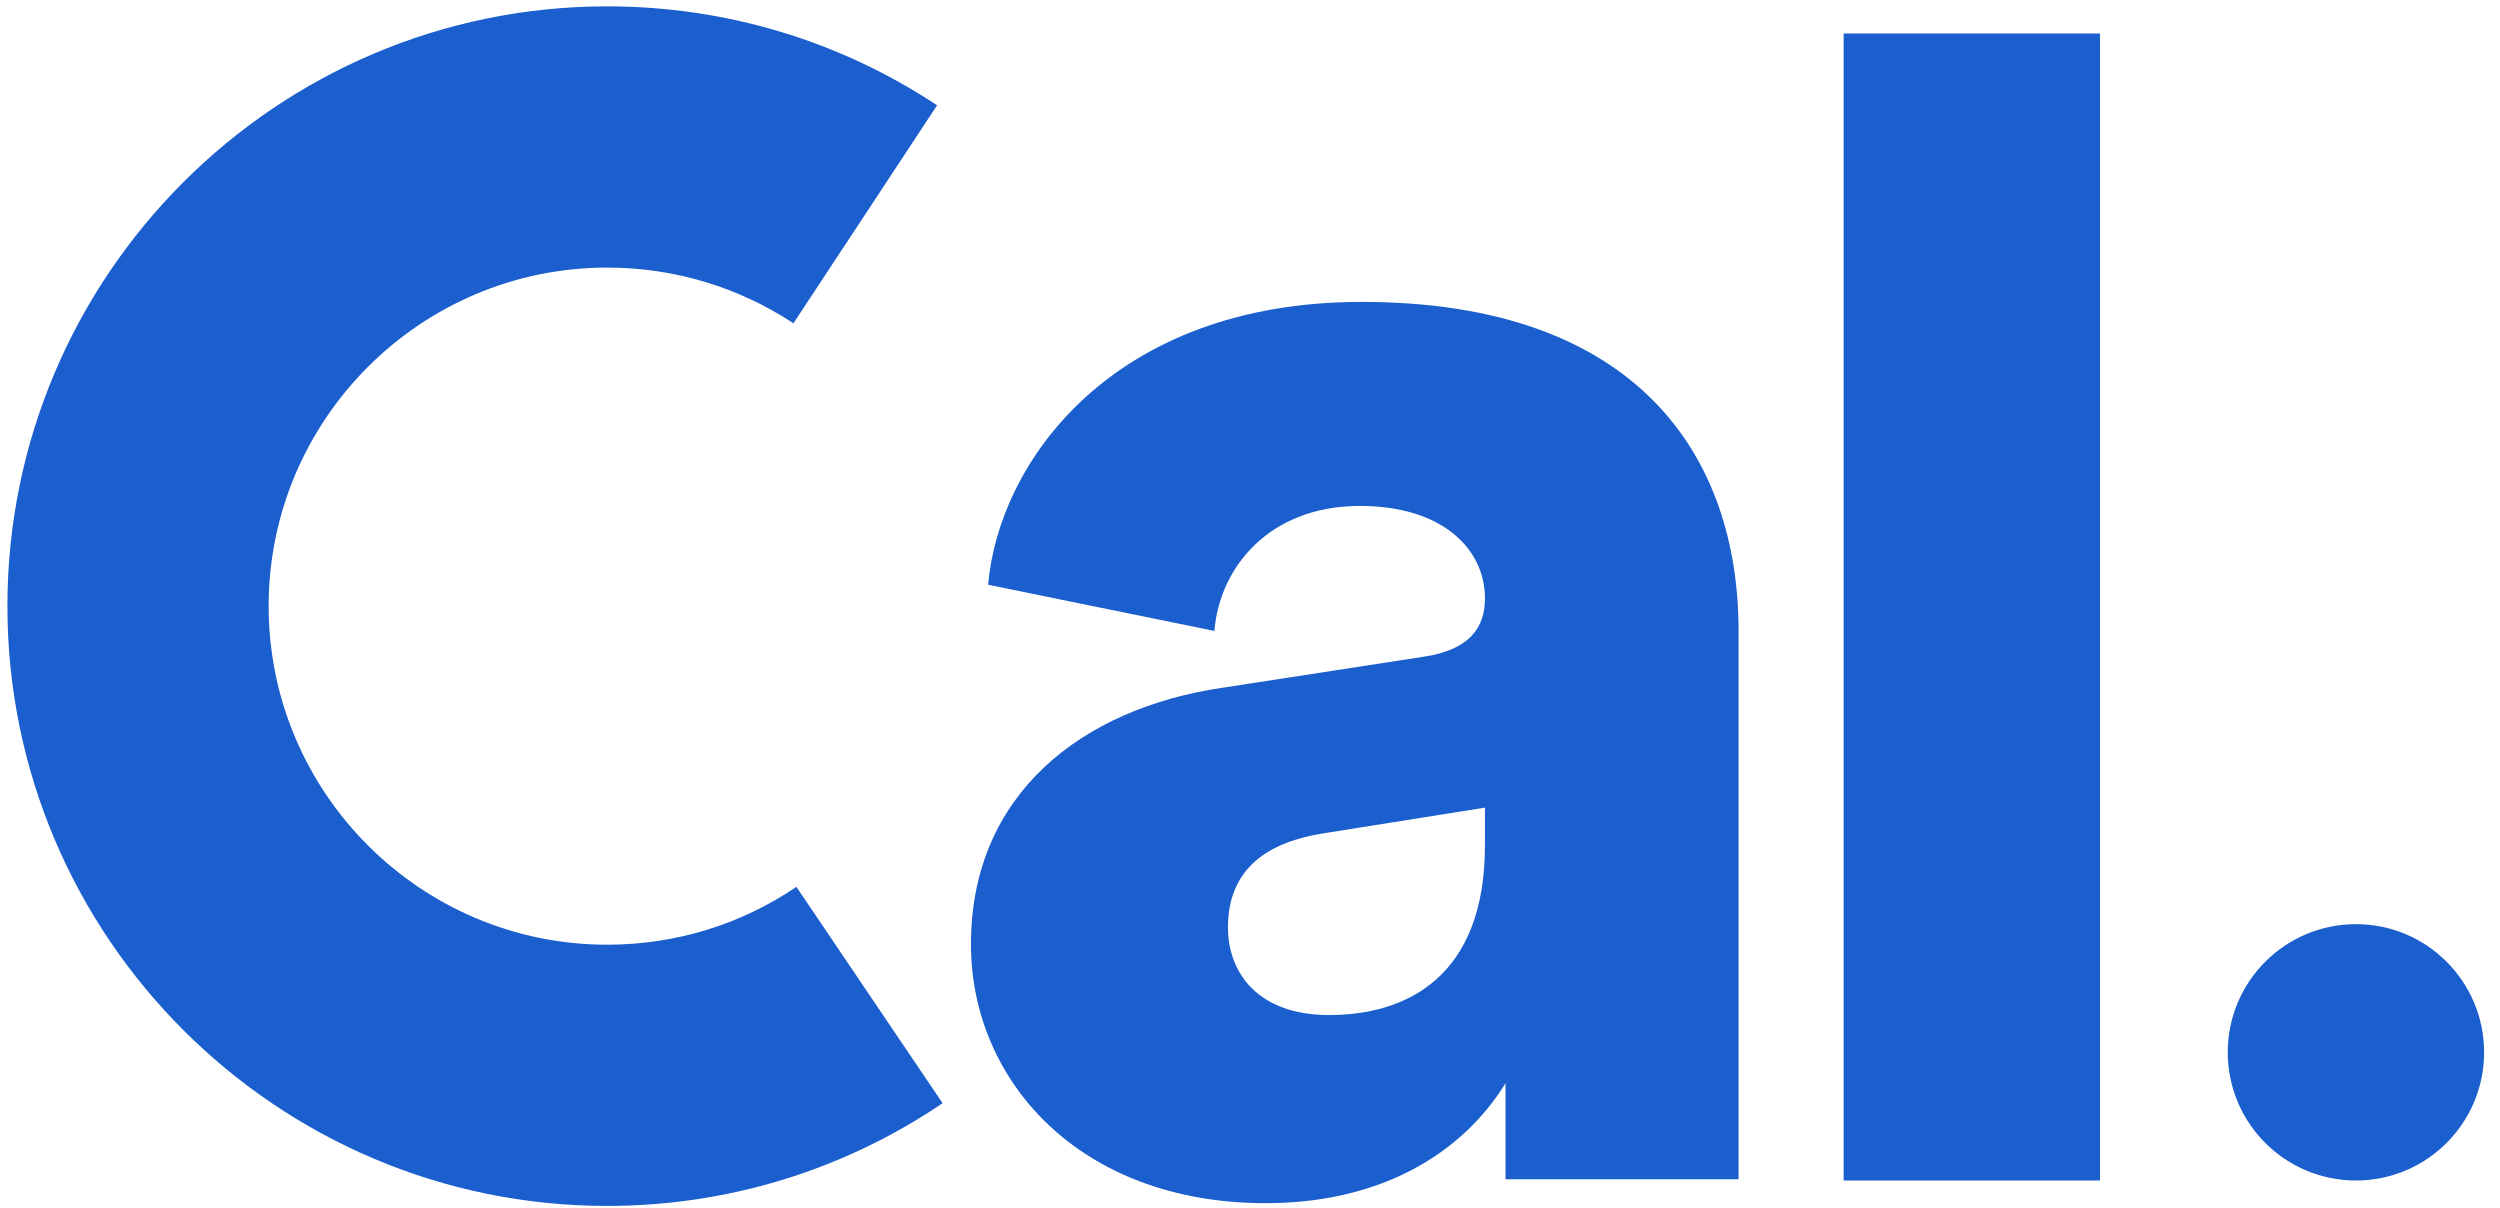
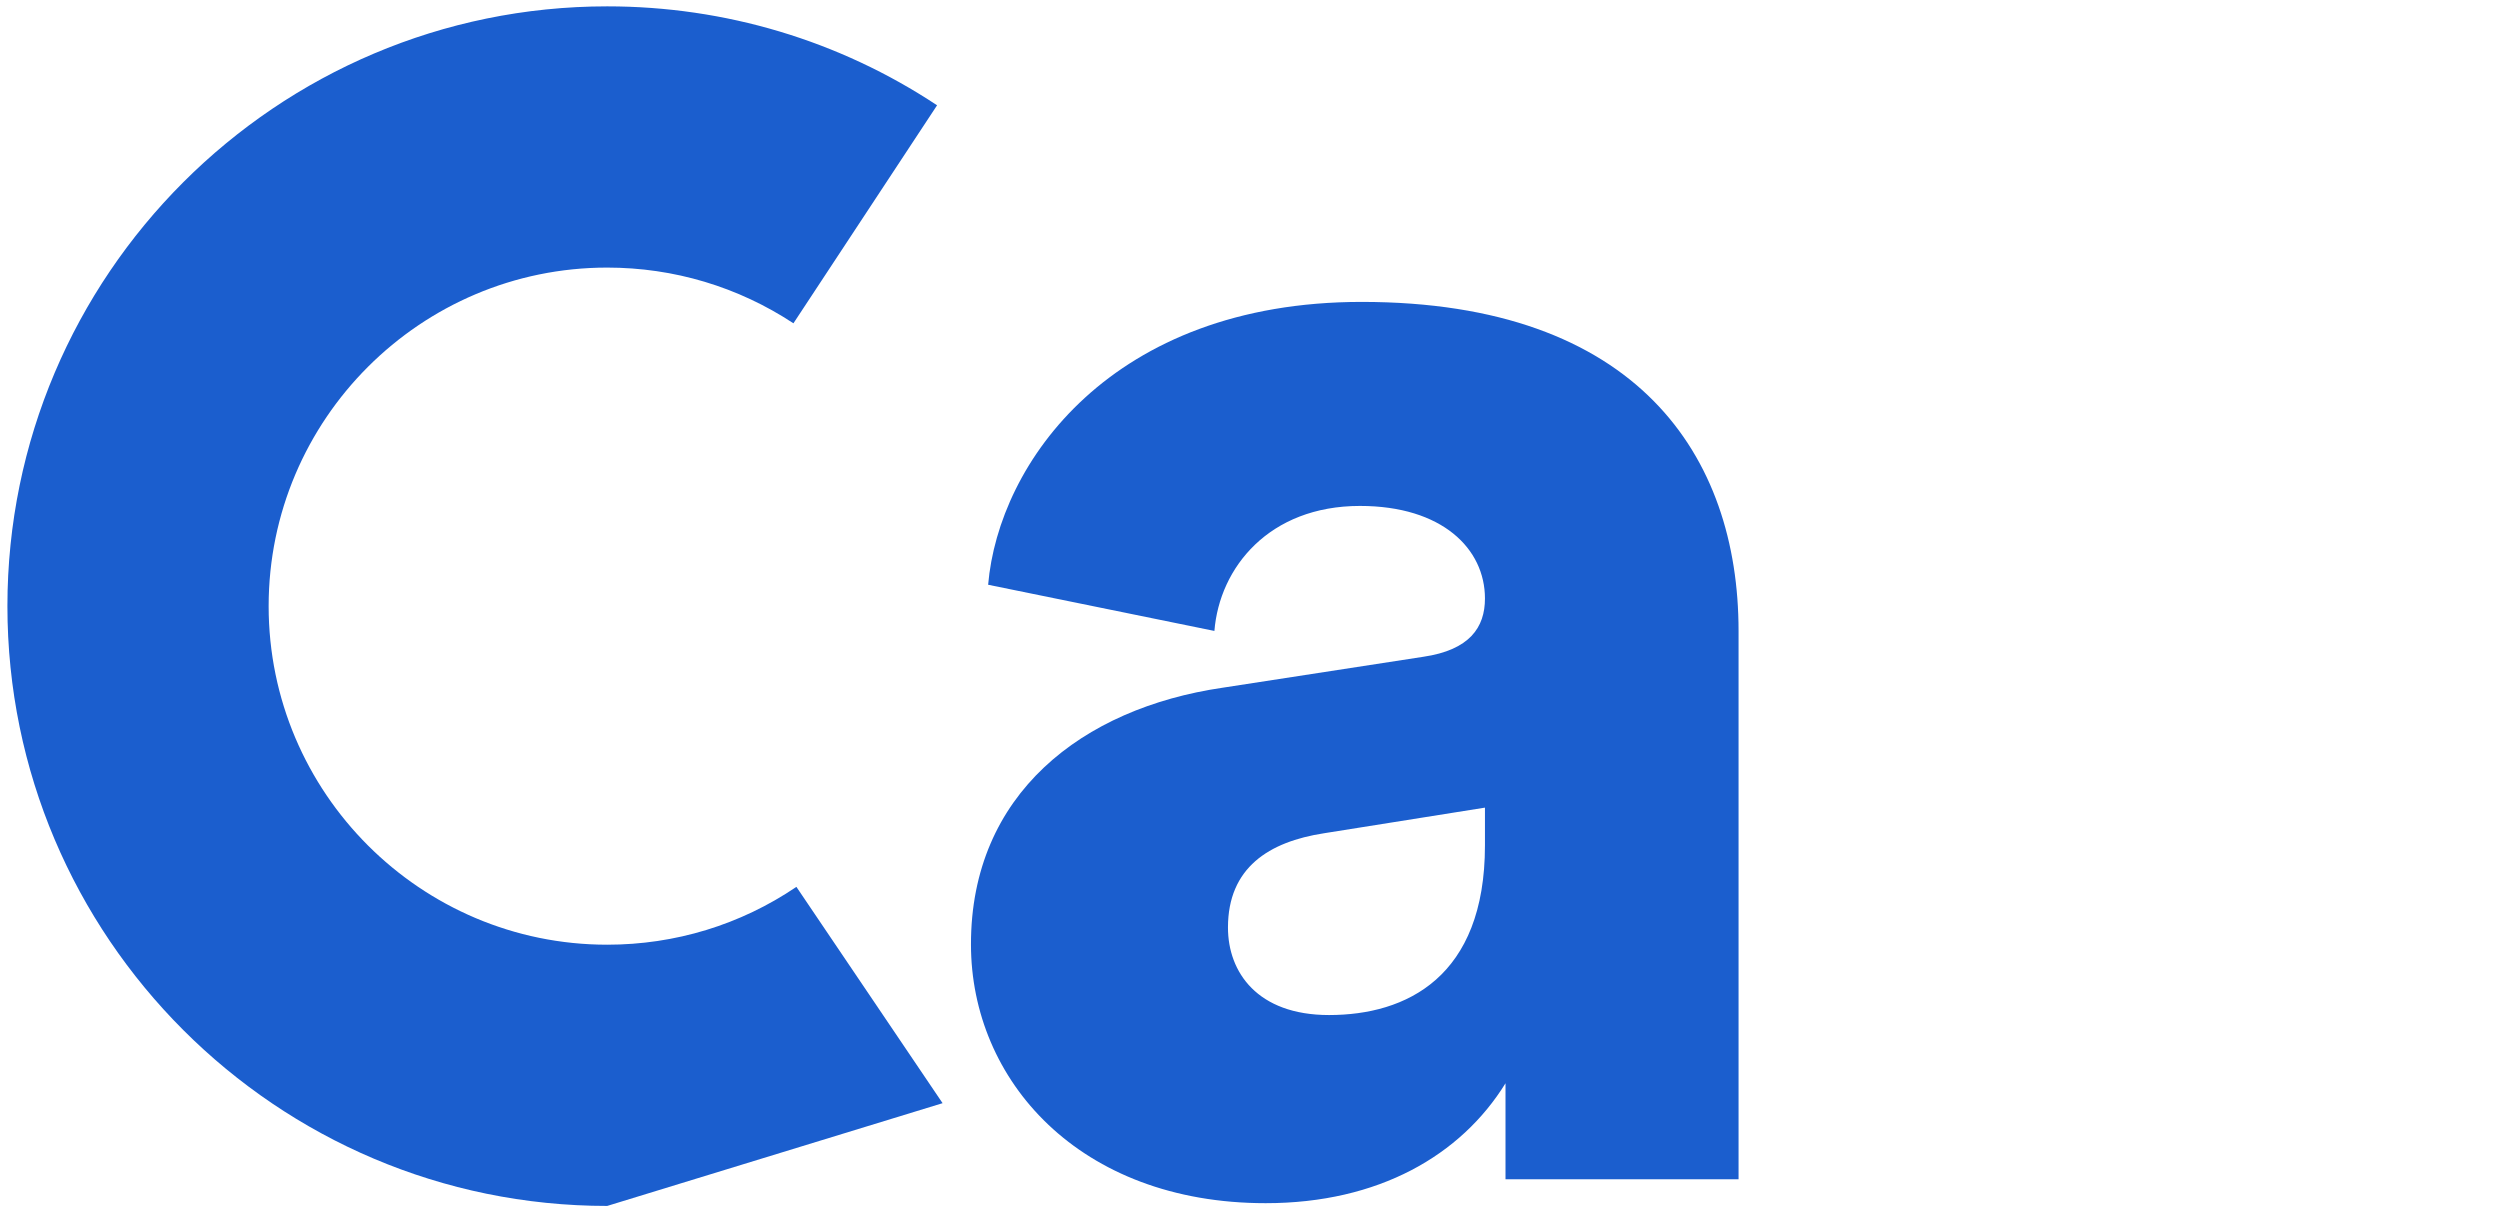
<svg xmlns="http://www.w3.org/2000/svg" version="1.1" id="Layer_1" x="0px" y="0px" viewBox="0 0 118 57" style="enable-background:new 0 0 118 57;" xml:space="preserve">
  <style type="text/css">
	.st0{fill:#1B5ECE;}
	.st1{fill:none;}
</style>
  <g id="Ebene_2">
    <g>
-       <rect x="87.02" y="1.58" class="st0" width="12.1" height="54.14" />
-       <circle class="st0" cx="111.2" cy="49.67" r="6.05" />
      <g>
-         <path class="st0" d="M28.66,56.92c-15.61,0-28.31-12.7-28.31-28.31S13.05,0.3,28.66,0.3c5.56,0,10.95,1.61,15.57,4.67     l-6.78,10.29c-2.61-1.72-5.64-2.63-8.79-2.63c-8.81,0-15.98,7.17-15.98,15.98s7.17,15.98,15.98,15.98c3.2,0,6.29-0.94,8.93-2.73     l6.9,10.21C39.81,55.24,34.33,56.92,28.66,56.92z" />
+         <path class="st0" d="M28.66,56.92c-15.61,0-28.31-12.7-28.31-28.31S13.05,0.3,28.66,0.3c5.56,0,10.95,1.61,15.57,4.67     l-6.78,10.29c-2.61-1.72-5.64-2.63-8.79-2.63c-8.81,0-15.98,7.17-15.98,15.98s7.17,15.98,15.98,15.98c3.2,0,6.29-0.94,8.93-2.73     l6.9,10.21z" />
      </g>
      <g>
        <path class="st0" d="M57.71,32.46L67.18,31c2.18-0.32,2.91-1.38,2.91-2.75c0-2.35-2.02-4.37-5.9-4.37c-4.29,0-6.63,2.91-6.87,5.9     L46.64,27.6c0.49-5.74,5.82-13.35,17.63-13.35c13.02,0,17.79,7.28,17.79,15.53v25.88h-11c0,0,0-1.78,0-4.53     c-2.1,3.4-5.99,5.66-11.32,5.66c-8.82,0-13.91-5.82-13.91-12.21C45.82,37.48,51.08,33.43,57.71,32.46z M70.09,39.9v-1.78     l-7.6,1.21c-2.59,0.4-4.53,1.62-4.53,4.45c0,2.1,1.38,4.13,4.77,4.13C66.37,47.91,70.09,46.13,70.09,39.9z" />
      </g>
-       <rect x="-1.04" y="-9.45" class="st1" width="121.77" height="71.63" />
    </g>
  </g>
</svg>